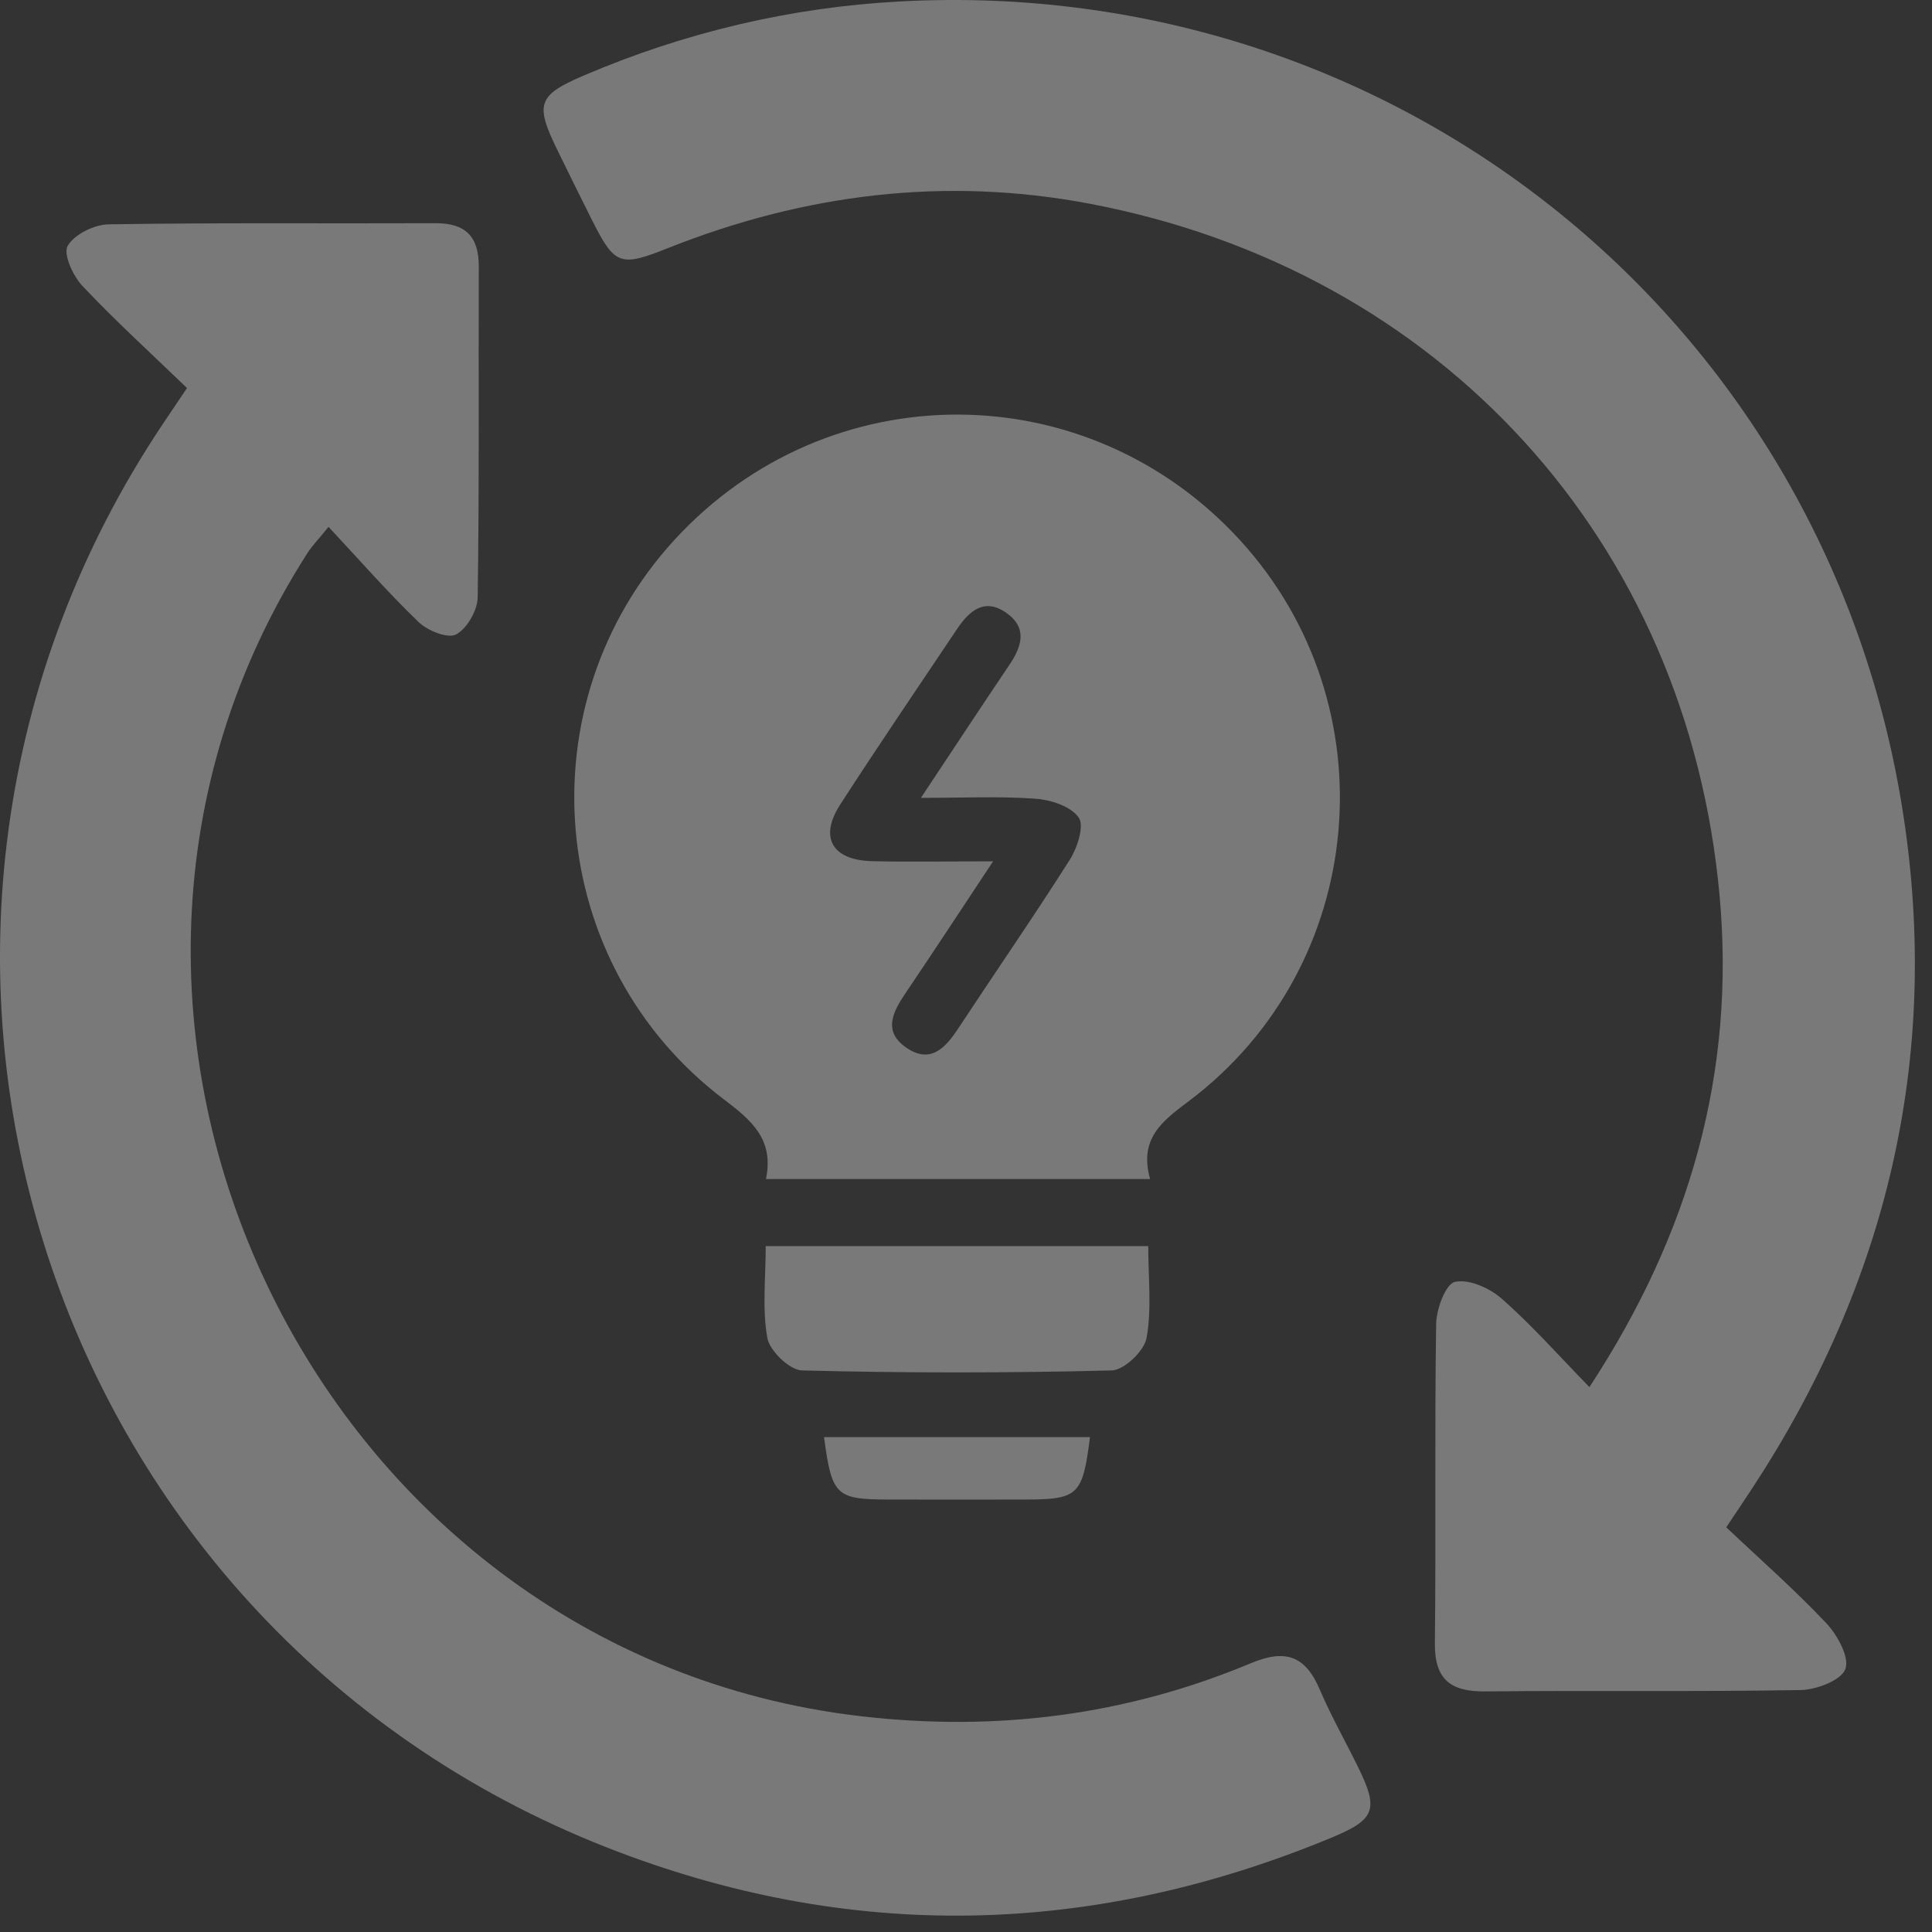
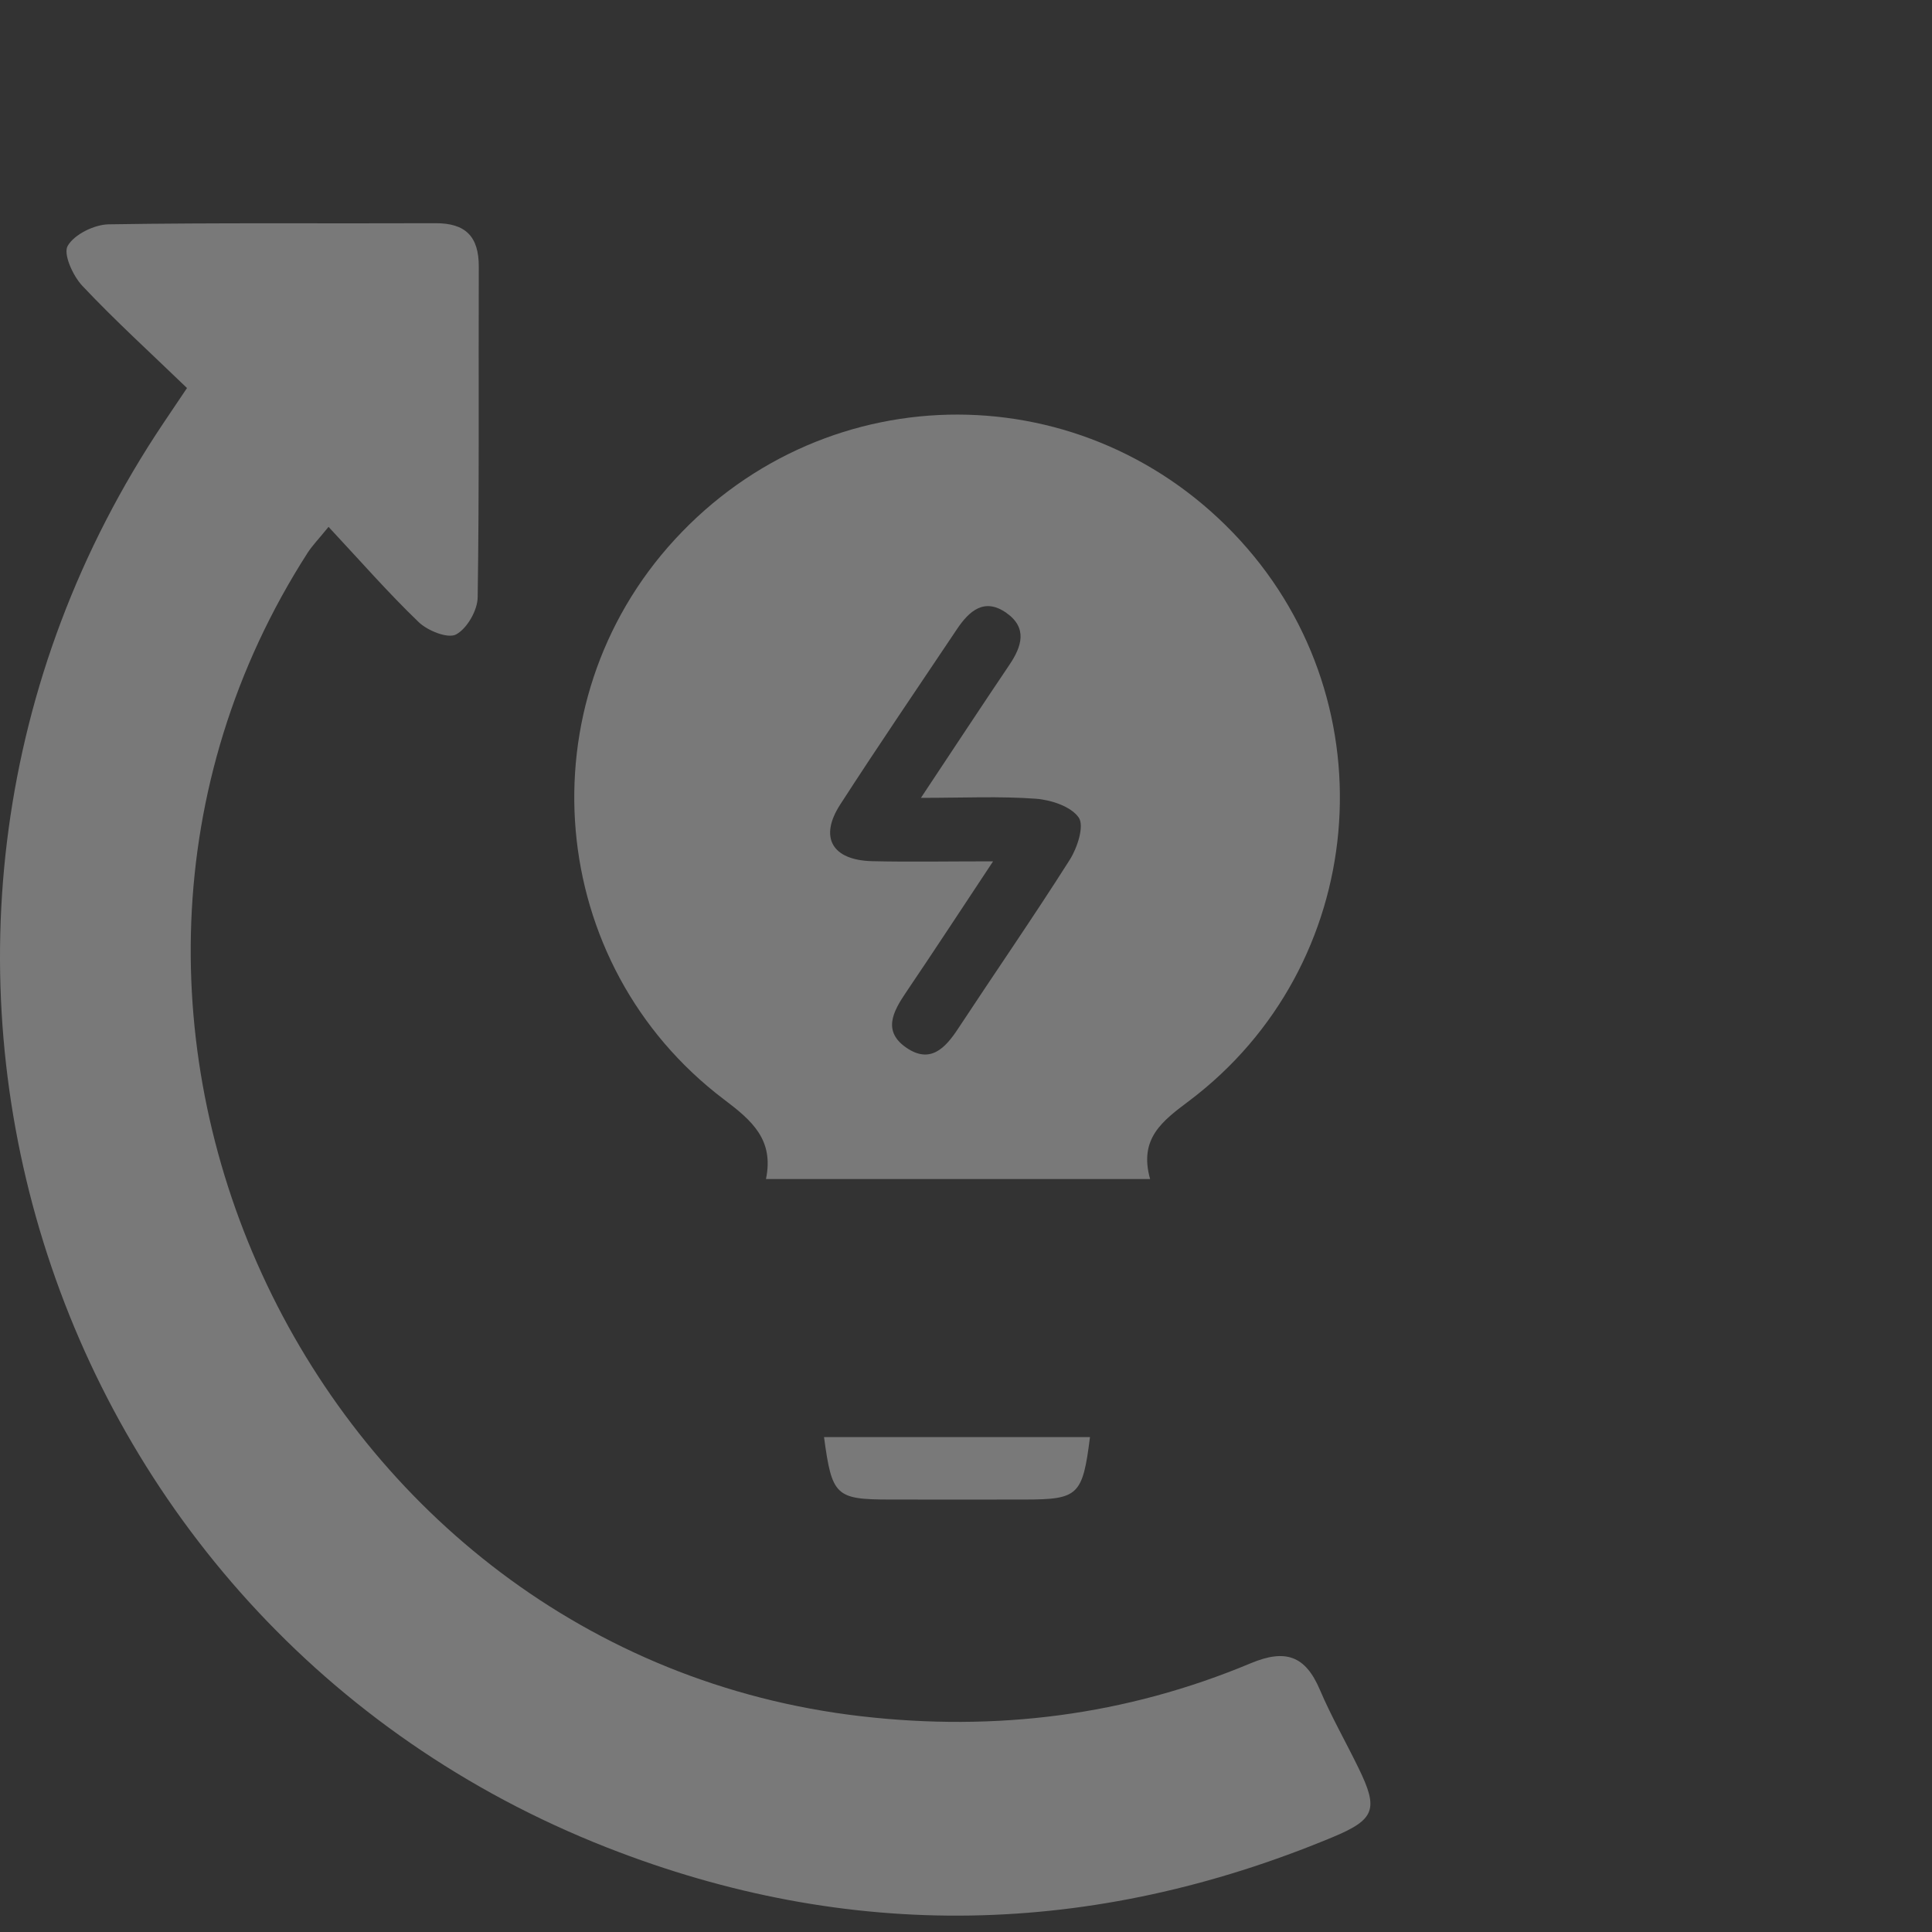
<svg xmlns="http://www.w3.org/2000/svg" width="99" height="99" viewBox="0 0 99 99" fill="none">
  <rect x="0" y="0" width="99" height="99" fill="#333333" stroke="none" />
-   <path d="M81.445 71.078C86.631 63.175 88.927 54.896 88.118 45.922C86.471 27.709 73.828 13.861 55.848 10.441C48.439 9.031 41.215 9.934 34.219 12.717C31.755 13.697 31.501 13.603 30.292 11.192C29.712 10.036 29.143 8.875 28.576 7.719C27.399 5.324 27.546 4.883 29.924 3.865C35.101 1.655 40.52 0.372 46.135 0.073C71.634 -1.292 93.684 16.537 97.537 41.799C99.433 54.218 96.691 65.733 89.798 76.248C89.43 76.811 89.054 77.367 88.457 78.262C90.169 79.884 91.955 81.45 93.578 83.17C94.154 83.779 94.779 84.923 94.562 85.524C94.354 86.1 93.083 86.586 92.27 86.602C86.892 86.696 81.51 86.615 76.129 86.672C74.335 86.692 73.505 86.071 73.526 84.187C73.587 78.74 73.509 73.289 73.591 67.842C73.603 67.078 74.077 65.795 74.551 65.688C75.262 65.525 76.329 65.999 76.946 66.542C78.47 67.879 79.823 69.411 81.445 71.078Z" fill="white" fill-opacity="0.34" />
  <path d="M9.582 19.884C7.711 18.078 5.9 16.431 4.221 14.649C3.735 14.135 3.228 13.011 3.469 12.598C3.812 12.006 4.834 11.507 5.569 11.495C11.147 11.405 16.729 11.462 22.311 11.438C23.856 11.429 24.538 12.12 24.534 13.661C24.514 19.308 24.563 24.959 24.477 30.607C24.469 31.277 23.933 32.209 23.37 32.511C22.949 32.736 21.919 32.323 21.457 31.882C19.892 30.378 18.462 28.739 16.835 26.998C16.317 27.636 16.006 27.955 15.769 28.318C0.494 52.097 16.014 84.686 44.116 87.943C51.038 88.744 57.691 87.906 64.09 85.229C65.876 84.482 66.889 84.845 67.629 86.578C68.213 87.951 68.961 89.254 69.615 90.599C70.645 92.707 70.469 93.235 68.275 94.146C55.959 99.27 43.515 99.54 31.109 94.673C1.887 83.207 -9.109 47.766 8.373 21.682C8.708 21.18 9.047 20.677 9.582 19.884Z" fill="white" fill-opacity="0.34" />
  <path d="M58.934 60.417C52.2 60.417 45.821 60.417 39.25 60.417C39.666 58.411 38.547 57.43 37.1 56.339C27.947 49.412 26.827 36.07 34.579 27.644C42.453 19.087 55.726 19.116 63.56 27.701C71.279 36.16 70.098 49.498 60.944 56.404C59.567 57.438 58.349 58.333 58.934 60.417ZM50.888 44.137C49.253 46.605 47.852 48.746 46.417 50.867C45.759 51.84 45.216 52.849 46.45 53.691C47.664 54.52 48.432 53.719 49.09 52.718C50.994 49.825 52.968 46.973 54.823 44.047C55.207 43.438 55.571 42.318 55.276 41.893C54.884 41.325 53.858 40.986 53.078 40.929C51.235 40.794 49.376 40.884 47.19 40.884C48.869 38.355 50.283 36.205 51.721 34.072C52.363 33.124 52.661 32.172 51.566 31.404C50.442 30.615 49.666 31.302 49.041 32.233C47.038 35.224 45.007 38.203 43.054 41.227C41.963 42.915 42.641 44.08 44.697 44.129C46.605 44.174 48.505 44.137 50.888 44.137Z" fill="white" fill-opacity="0.34" />
-   <path d="M39.237 63.853C45.84 63.853 52.244 63.853 58.839 63.853C58.839 65.488 59.023 67.065 58.753 68.561C58.631 69.227 57.605 70.208 56.968 70.224C51.68 70.359 46.384 70.359 41.096 70.224C40.463 70.208 39.441 69.223 39.319 68.557C39.053 67.057 39.237 65.484 39.237 63.853Z" fill="white" fill-opacity="0.34" />
-   <path d="M55.853 73.64C55.477 76.627 55.26 76.836 52.518 76.84C50.205 76.844 47.892 76.844 45.584 76.84C42.825 76.836 42.629 76.652 42.225 73.64C46.773 73.64 51.309 73.64 55.853 73.64Z" fill="white" fill-opacity="0.34" />
+   <path d="M55.853 73.64C55.477 76.627 55.26 76.836 52.518 76.84C50.205 76.844 47.892 76.844 45.584 76.84C42.825 76.836 42.629 76.652 42.225 73.64Z" fill="white" fill-opacity="0.34" />
</svg>